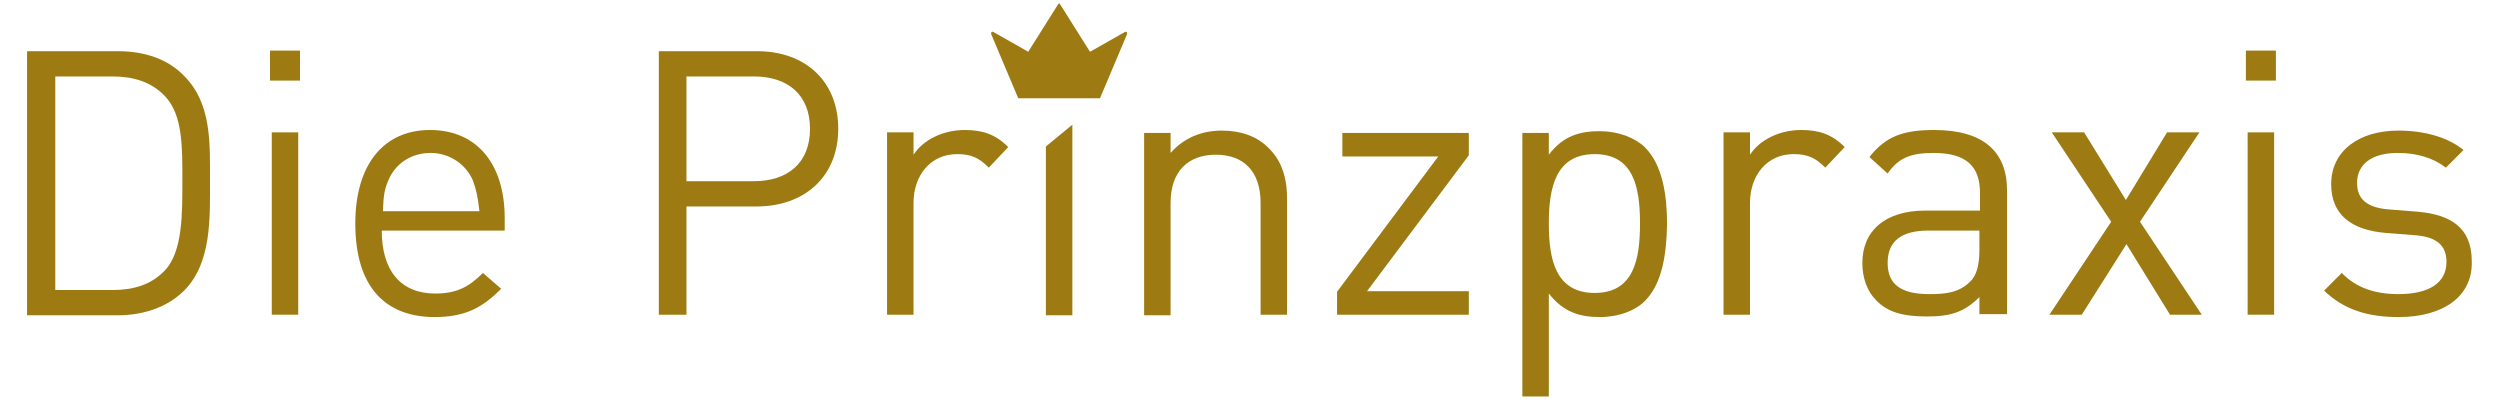
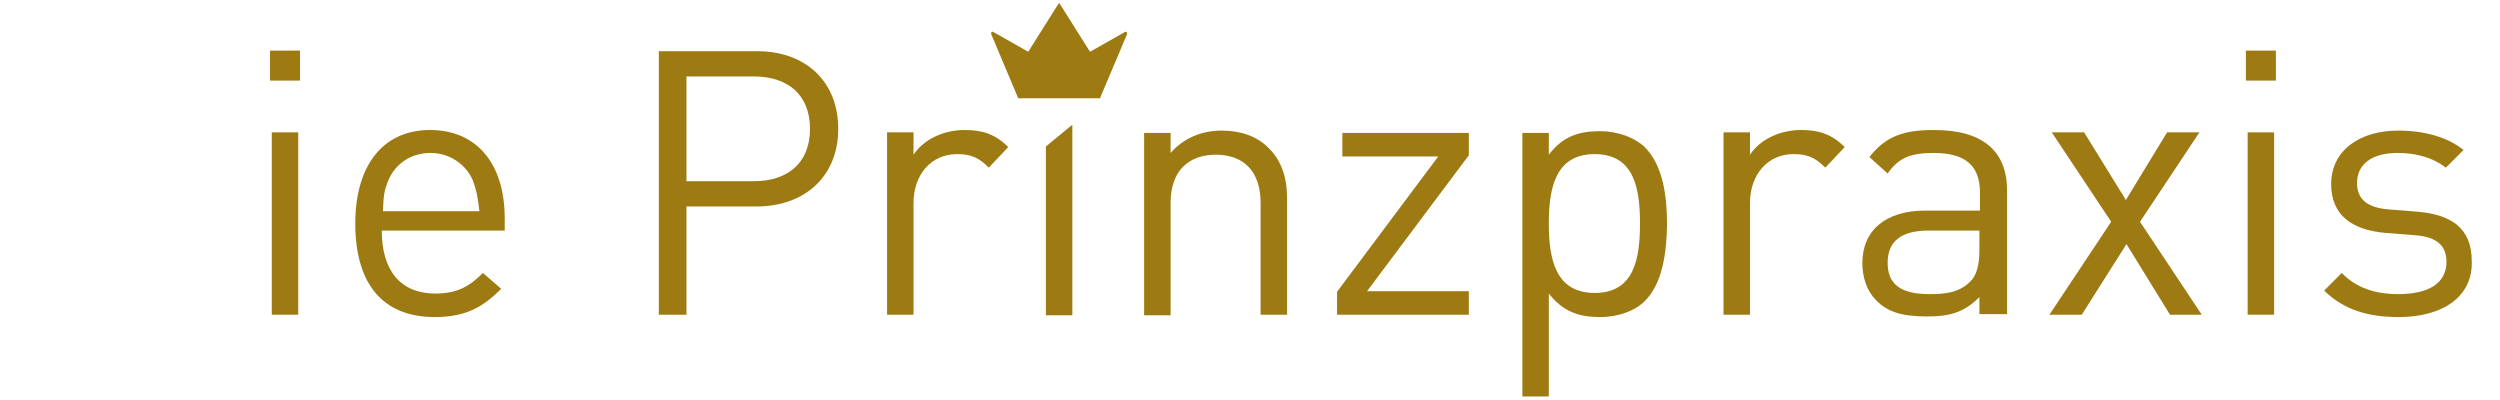
<svg xmlns="http://www.w3.org/2000/svg" version="1.1" id="Layer_1" x="0px" y="0px" viewBox="0 0 425 68" enable-background="new 0 0 425 68" xml:space="preserve">
  <g>
    <path fill="#9d7b12" d="M180.1,0.6c0.1,0,0.1,0,0.1,0.1l0,0l5.1,8.1l6-3.4l0,0c0,0,0.1,0,0.1,0c0.1,0,0.2,0.1,0.2,0.2   c0,0,0,0.1,0,0.1l0,0.1L187,16.7h-13.9l-4.6-10.9l0-0.1c0,0,0-0.1,0-0.1c0-0.1,0.1-0.2,0.2-0.2c0,0,0.1,0,0.1,0l0,0l6,3.4l5.1-8.1   l0,0C180,0.6,180,0.6,180.1,0.6" />
-     <path fill="#9d7b12" d="M31.3,49.4c-2.7,2.7-6.7,4.2-11.3,4.2H4.6V8.7H20c4.7,0,8.6,1.4,11.3,4.2c4.7,4.7,4.4,11.5,4.4,17.8   S36,44.7,31.3,49.4z M28,16.3c-2.3-2.4-5.4-3.3-8.8-3.3H9.4v36.3h9.8c3.5,0,6.5-0.9,8.8-3.3c3.1-3.2,3-9.9,3-15.4   S31.1,19.5,28,16.3z" />
    <path fill="#9d7b12" d="M45.9,13.7V8.6H51v5.1H45.9z M46.2,53.5v-31h4.5v31H46.2z" />
    <path fill="#9d7b12" d="M64.9,39.2c0,6.8,3.2,10.7,9.1,10.7c3.6,0,5.7-1.1,8.1-3.5l3.1,2.7c-3.1,3.1-6,4.8-11.3,4.8   c-8.2,0-13.5-4.9-13.5-15.9c0-10,4.8-15.9,12.7-15.9c8,0,12.7,5.8,12.7,15v2.1H64.9z M80.4,30.7c-1.2-2.8-4-4.7-7.2-4.7   c-3.3,0-6,1.8-7.2,4.7c-0.7,1.7-0.8,2.6-0.9,5.2h16.4C81.2,33.3,81,32.4,80.4,30.7z" />
    <path fill="#9d7b12" d="M128.6,35.1h-11.9v18.4H112V8.7h16.7c8.2,0,13.8,5.1,13.8,13.2S136.8,35.1,128.6,35.1z M128.2,13h-11.5   v17.8h11.5c5.6,0,9.5-3,9.5-8.9S133.8,13,128.2,13z" />
    <path fill="#9d7b12" d="M168.1,28.5c-1.7-1.7-3-2.3-5.4-2.3c-4.5,0-7.4,3.6-7.4,8.3v19h-4.5v-31h4.5v3.8c1.7-2.6,5.1-4.2,8.7-4.2   c3,0,5.2,0.7,7.4,2.9L168.1,28.5z" />
    <path fill="#9d7b12" d="M177.8,53.5V24.9l4.5-3.7v32.4H177.8z" />
    <path fill="#9d7b12" d="M214.3,53.5V34.5c0-5.5-3-8.2-7.6-8.2S199,29,199,34.5v19.1h-4.5v-31h4.5V26c2.2-2.5,5.2-3.8,8.7-3.8   c3.3,0,6,1,7.9,2.9c2.2,2.1,3.2,5,3.2,8.6v19.8H214.3z" />
    <path fill="#9d7b12" d="M227.3,53.5v-3.9l17.2-23h-16.3v-4h21.5v3.8l-17.3,23.1h17.3v4H227.3z" />
    <path fill="#9d7b12" d="M279.6,51.2c-1.6,1.6-4.4,2.7-7.6,2.7c-3.4,0-6.2-0.8-8.7-4v17.5h-4.5V22.6h4.5v3.7c2.5-3.3,5.4-4,8.7-4   c3.1,0,5.9,1.1,7.6,2.7c3.1,3.1,3.8,8.3,3.8,13.2C283.3,42.9,282.7,48.1,279.6,51.2z M271.1,26.2c-6.7,0-7.8,5.8-7.8,11.8   c0,6,1.1,11.8,7.8,11.8c6.7,0,7.7-5.8,7.7-11.8C278.8,32,277.8,26.2,271.1,26.2z" />
    <path fill="#9d7b12" d="M310.3,28.5c-1.7-1.7-3-2.3-5.4-2.3c-4.5,0-7.4,3.6-7.4,8.3v19H293v-31h4.5v3.8c1.7-2.6,5.1-4.2,8.7-4.2   c3,0,5.2,0.7,7.4,2.9L310.3,28.5z" />
    <path fill="#9d7b12" d="M336.5,53.5v-3c-2.5,2.5-4.8,3.3-8.9,3.3c-4.3,0-6.8-0.8-8.7-2.8c-1.5-1.5-2.3-3.8-2.3-6.3   c0-5.4,3.8-8.9,10.7-8.9h9.3v-3c0-4.5-2.3-6.8-7.9-6.8c-4,0-6,0.9-7.8,3.5l-3.1-2.8c2.8-3.6,5.9-4.6,11-4.6   c8.3,0,12.4,3.6,12.4,10.3v21H336.5z M336.5,39.2h-8.7c-4.7,0-6.9,1.9-6.9,5.5c0,3.6,2.2,5.3,7.1,5.3c2.6,0,5-0.2,6.9-2.1   c1.1-1,1.6-2.8,1.6-5.4V39.2z" />
    <path fill="#9d7b12" d="M368.9,53.5l-7.4-12l-7.6,12h-5.5l10.5-15.8l-10.1-15.2h5.5l7.1,11.5l7-11.5h5.5l-10.1,15.2l10.5,15.8   H368.9z" />
    <path fill="#9d7b12" d="M381.8,13.7V8.6h5.1v5.1H381.8z M382.1,53.5v-31h4.5v31H382.1z" />
    <path fill="#9d7b12" d="M407.8,53.9c-5.2,0-9.3-1.2-12.7-4.5l3-3c2.5,2.6,5.8,3.6,9.6,3.6c5.1,0,8.2-1.8,8.2-5.5   c0-2.7-1.6-4.2-5.2-4.5l-5.1-0.4c-6-0.5-9.3-3.2-9.3-8.3c0-5.7,4.8-9.1,11.4-9.1c4.4,0,8.4,1.1,11.1,3.3l-3,3   c-2.2-1.7-5-2.5-8.2-2.5c-4.5,0-6.9,2-6.9,5.1c0,2.6,1.5,4.2,5.4,4.5l5,0.4c5.4,0.5,9.1,2.6,9.1,8.4   C420.4,50.4,415.3,53.9,407.8,53.9z" />
  </g>
</svg>